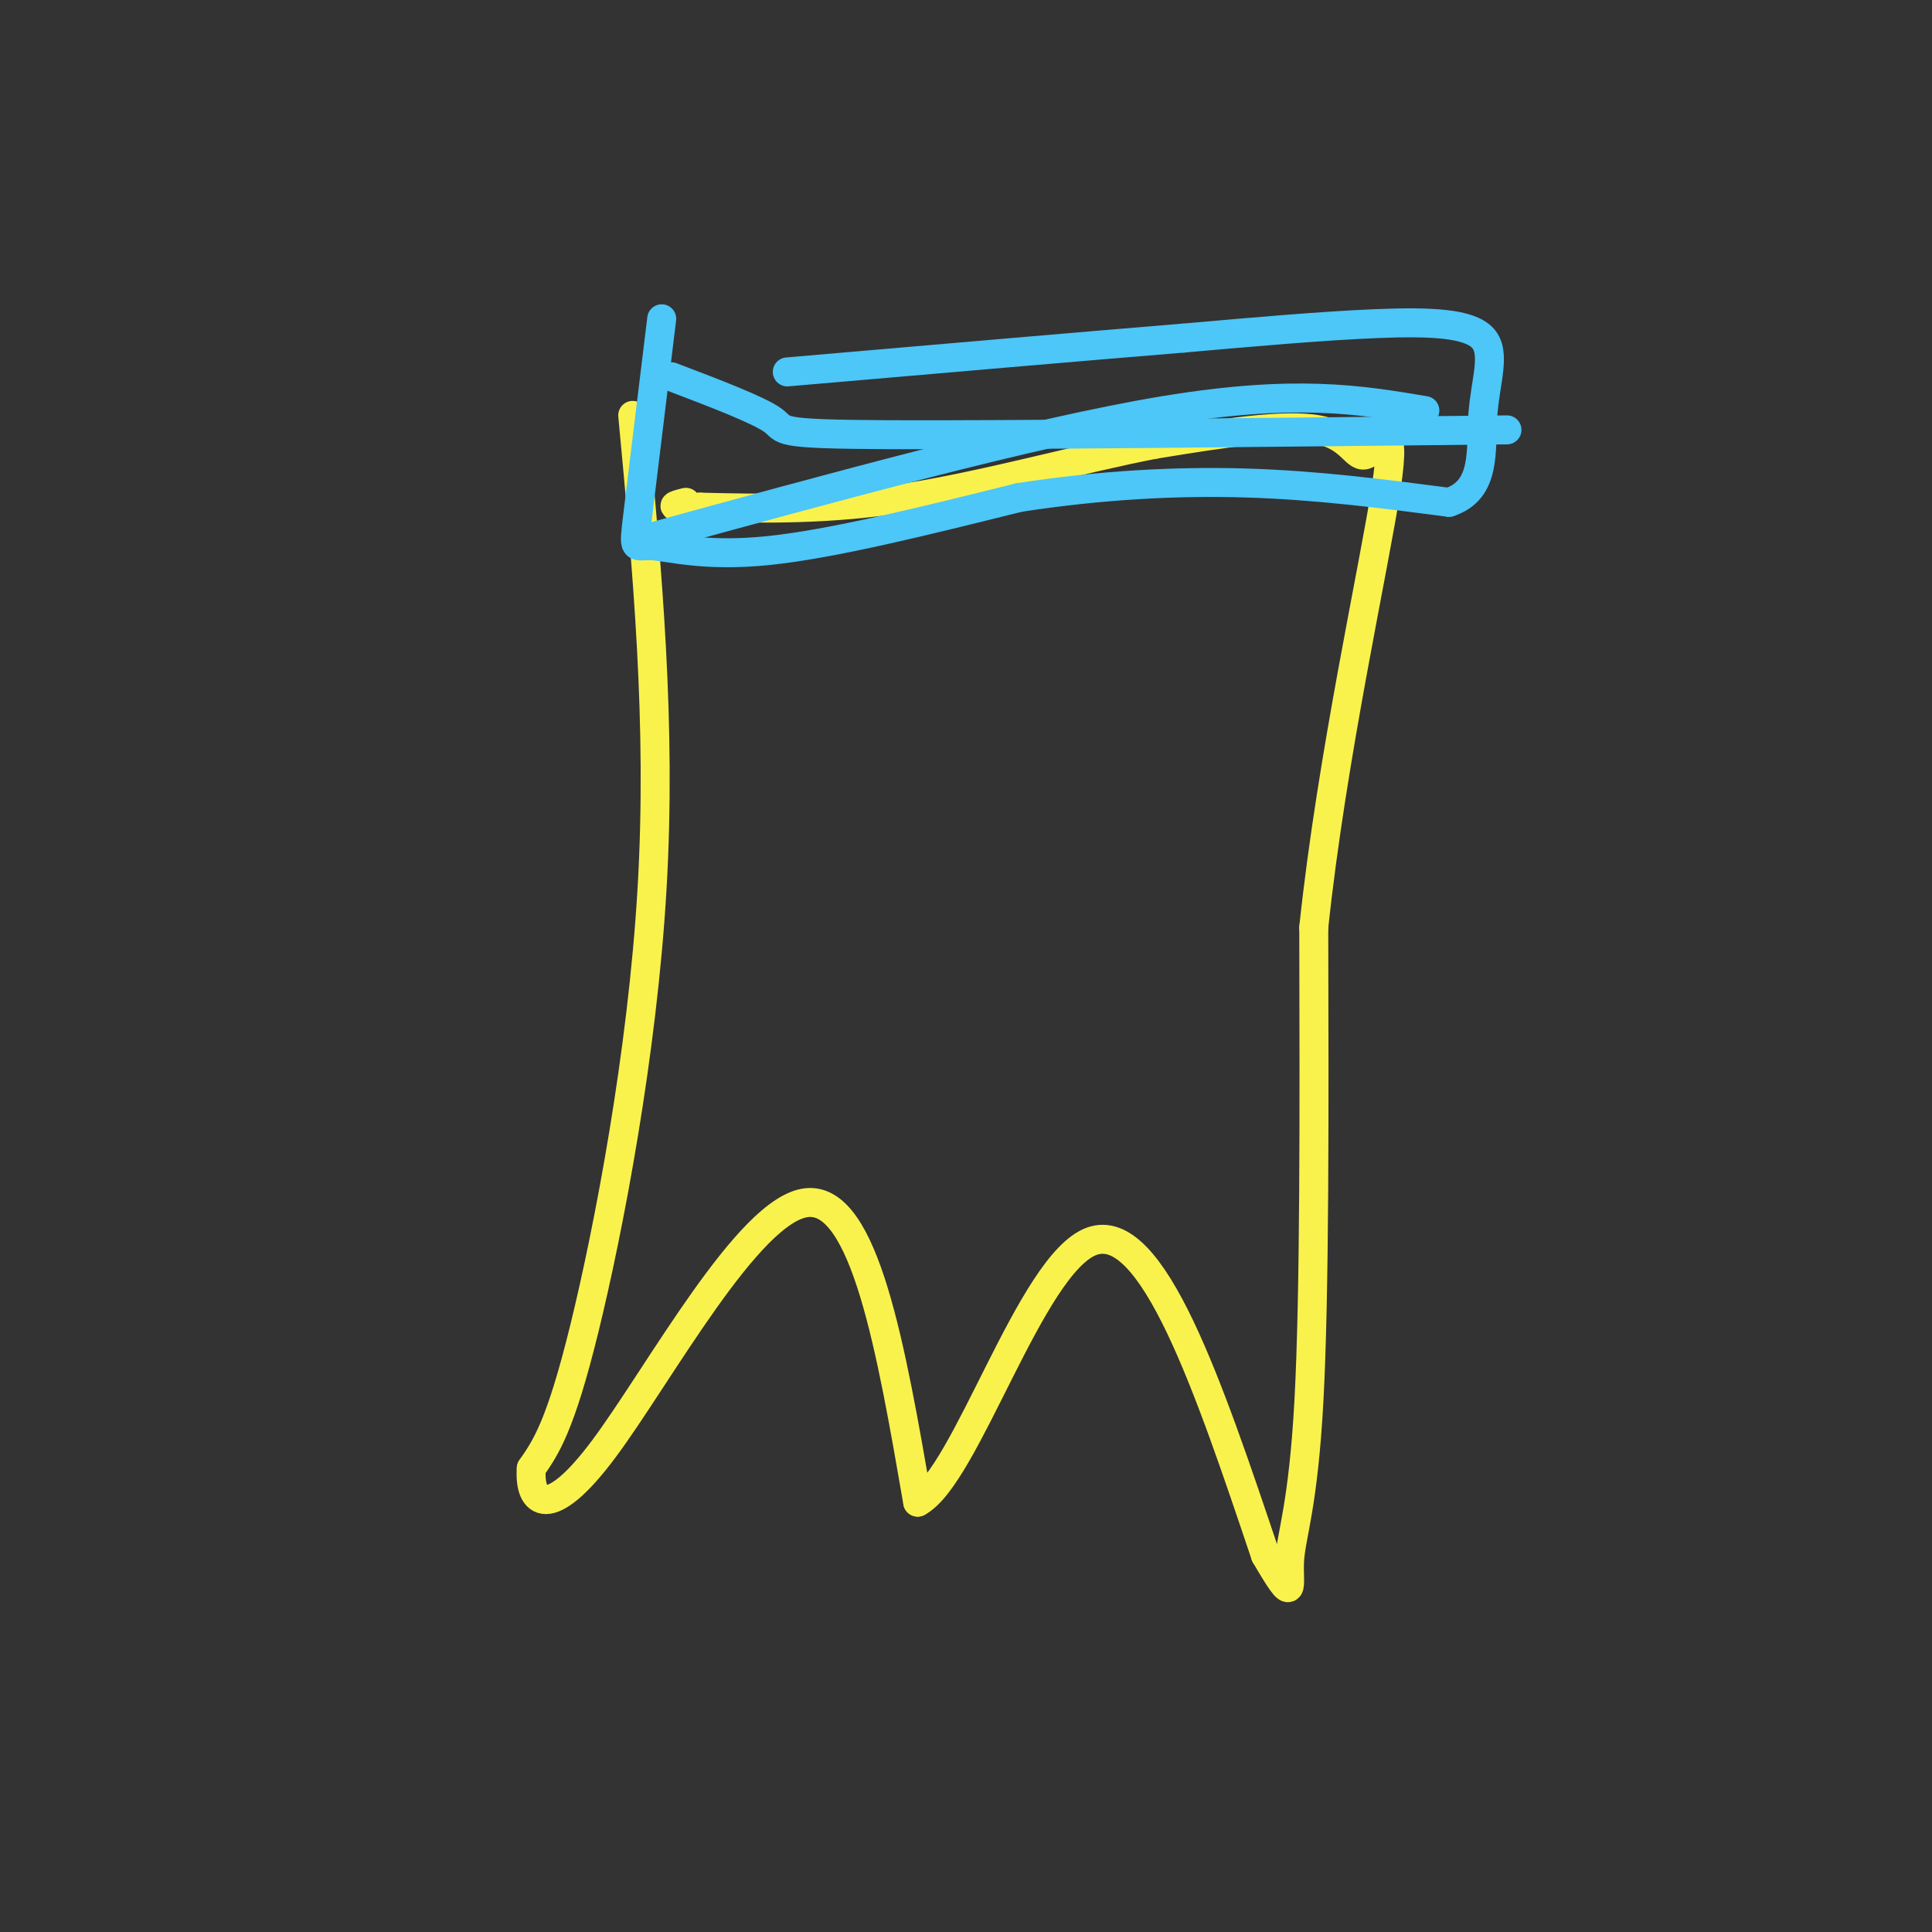
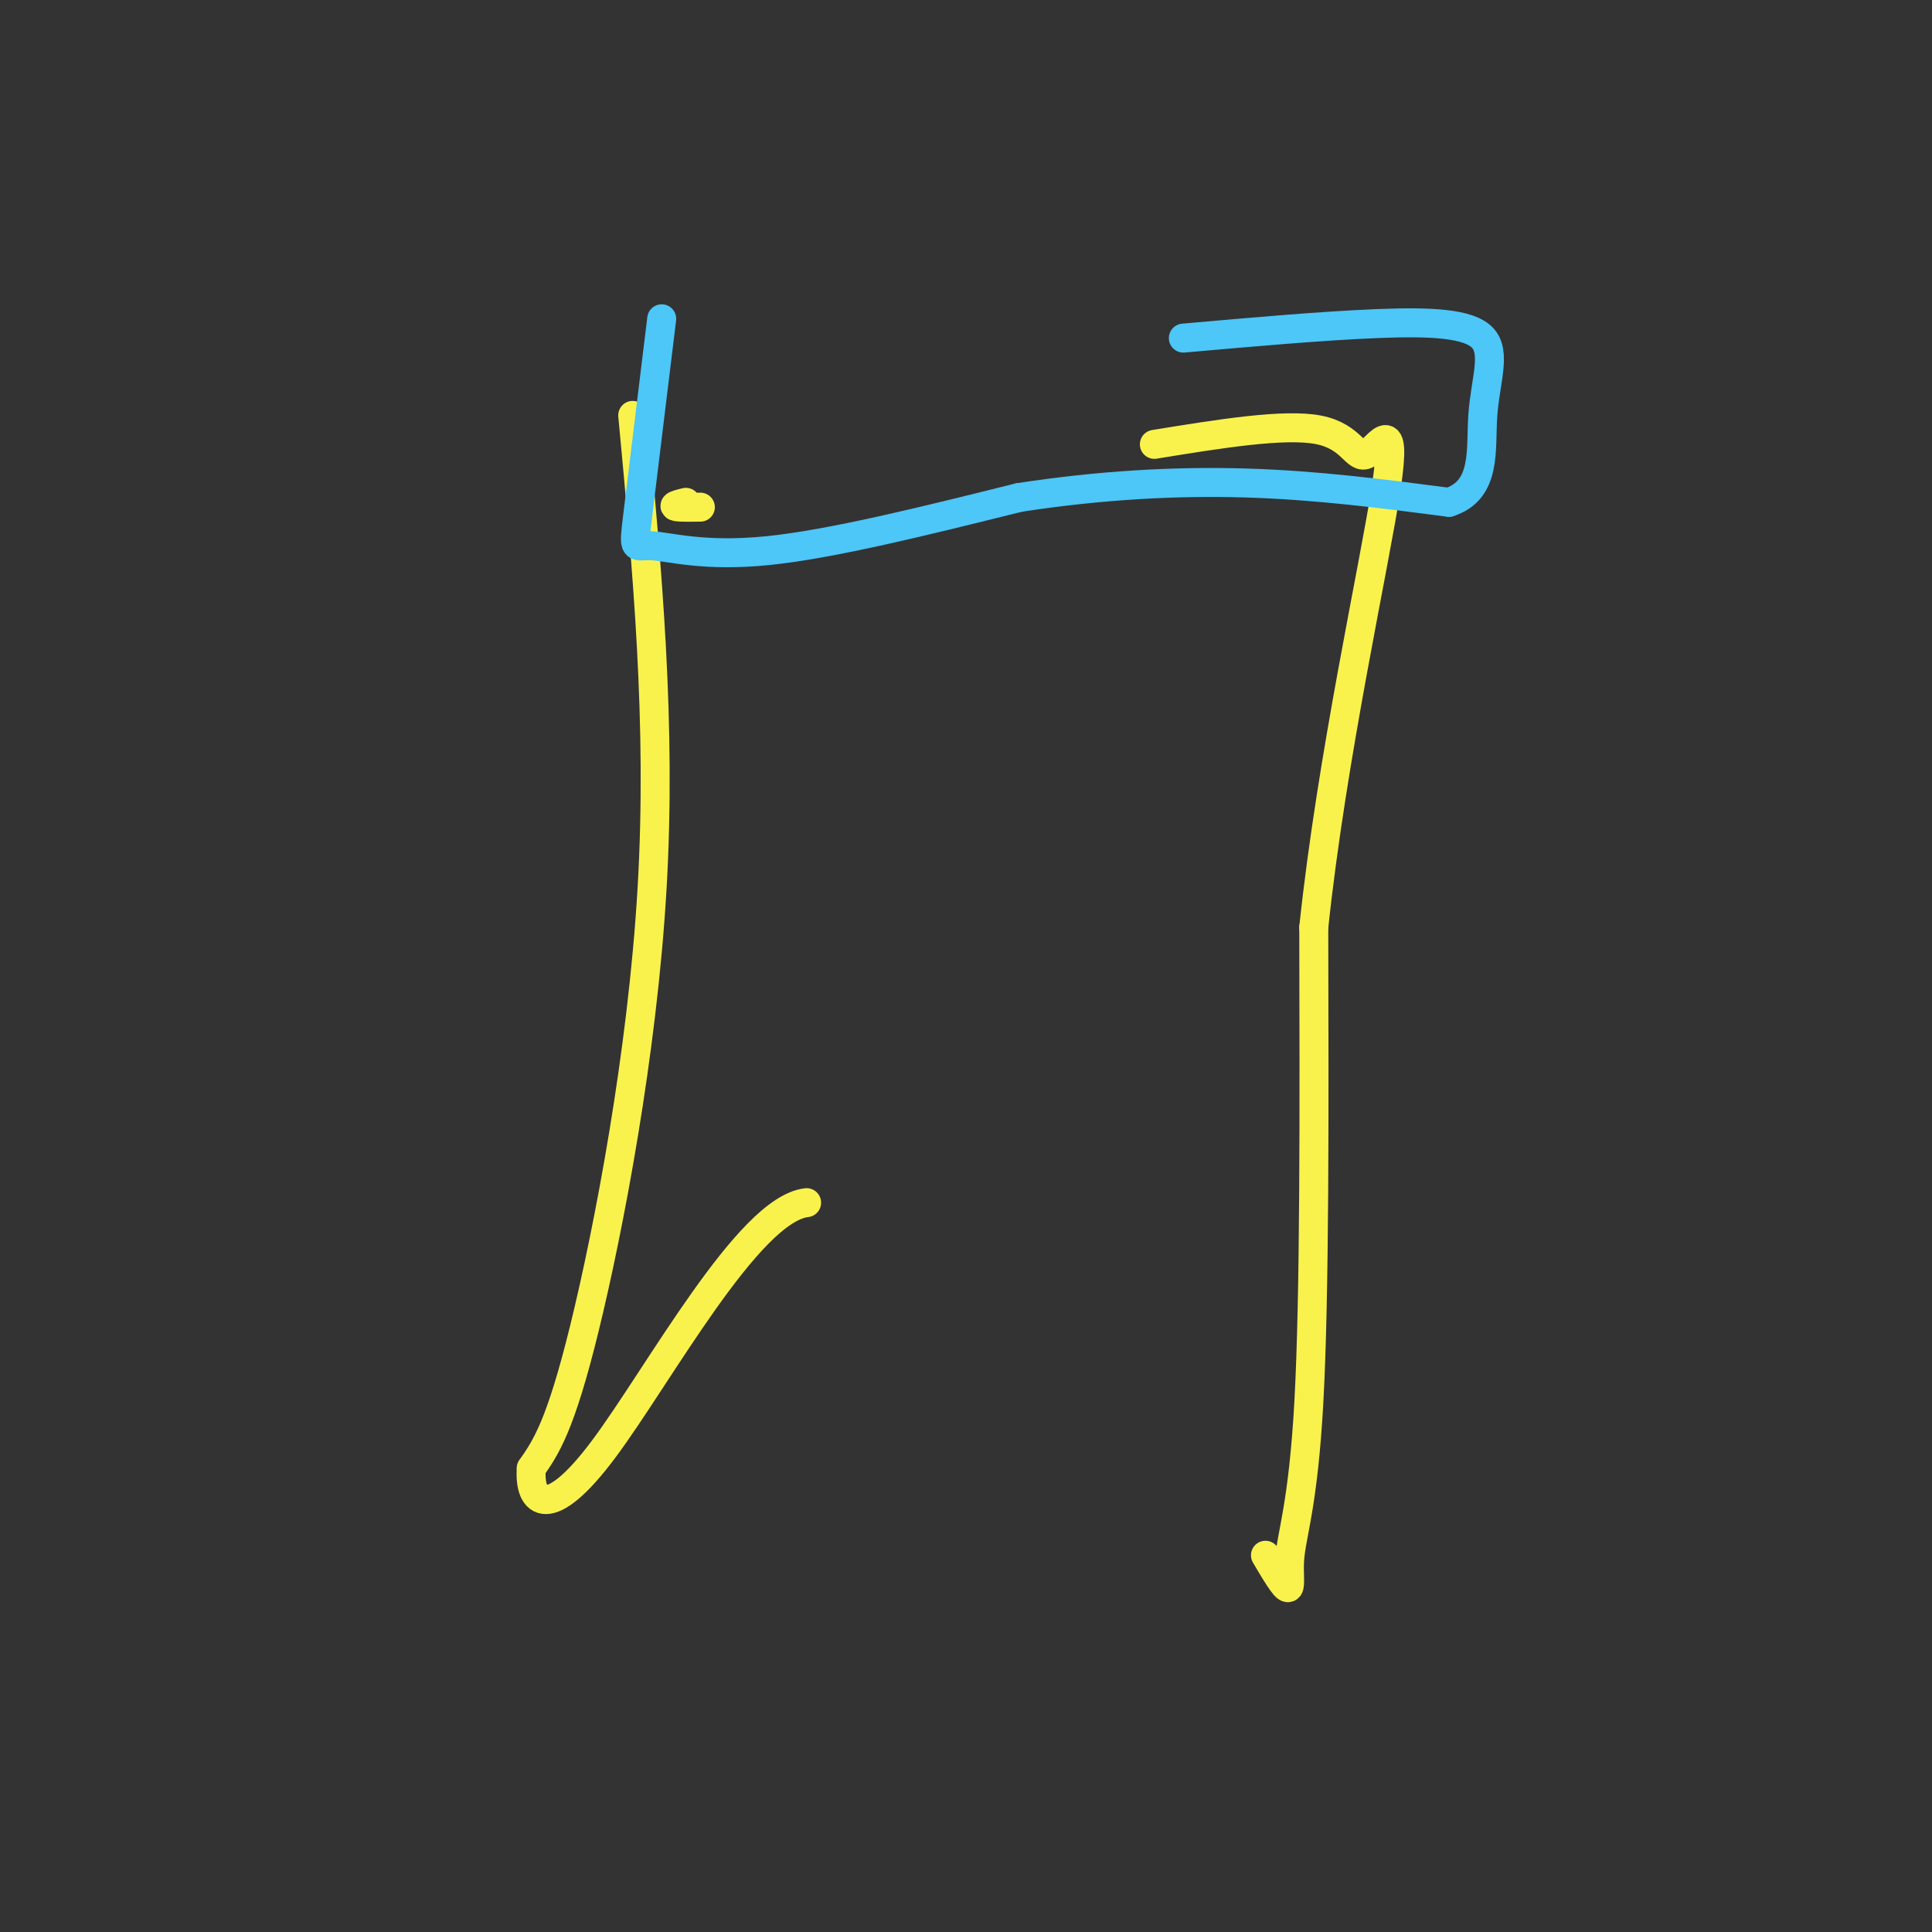
<svg xmlns="http://www.w3.org/2000/svg" viewBox="0 0 400 400" version="1.1">
  <rect x="0" y="0" width="400" height="400" fill="#333333" stroke="none" />
  <g fill="none" stroke="#F9F24D" stroke-width="6" stroke-linecap="round" stroke-linejoin="round">
    <path d="M131,86c3.000,31.911 6.000,63.822 4,98c-2.000,34.178 -9.000,70.622 -14,91c-5.000,20.378 -8.000,24.689 -11,29" />
-     <path d="M110,304c-0.536,7.357 3.625,11.250 15,-4c11.375,-15.250 29.964,-49.643 42,-51c12.036,-1.357 17.518,30.321 23,62" />
-     <path d="M190,311c9.978,-5.244 23.422,-49.356 36,-54c12.578,-4.644 24.289,30.178 36,65" />
+     <path d="M110,304c-0.536,7.357 3.625,11.250 15,-4c11.375,-15.250 29.964,-49.643 42,-51" />
    <path d="M262,322c6.476,11.083 4.667,6.292 5,1c0.333,-5.292 2.810,-11.083 4,-33c1.190,-21.917 1.095,-59.958 1,-98" />
    <path d="M272,192c3.743,-35.435 12.601,-75.024 15,-91c2.399,-15.976 -1.662,-8.340 -4,-7c-2.338,1.340 -2.954,-3.617 -10,-5c-7.046,-1.383 -20.523,0.809 -34,3" />
-     <path d="M239,92c-14.711,2.822 -34.489,8.378 -51,11c-16.511,2.622 -29.756,2.311 -43,2" />
    <path d="M145,105c-7.667,0.167 -5.333,-0.417 -3,-1" />
  </g>
  <g fill="none" stroke="#4DC6F8" stroke-width="6" stroke-linecap="round" stroke-linejoin="round">
    <path d="M137,66c-2.048,16.744 -4.095,33.488 -5,41c-0.905,7.512 -0.667,5.792 3,6c3.667,0.208 10.762,2.345 24,1c13.238,-1.345 32.619,-6.173 52,-11" />
    <path d="M211,103c16.667,-2.556 32.333,-3.444 47,-3c14.667,0.444 28.333,2.222 42,4" />
    <path d="M300,104c7.860,-2.545 6.509,-10.909 7,-18c0.491,-7.091 2.825,-12.909 0,-16c-2.825,-3.091 -10.807,-3.455 -22,-3c-11.193,0.455 -25.596,1.727 -40,3" />
-     <path d="M245,70c-20.333,1.667 -51.167,4.333 -82,7" />
-     <path d="M132,112c40.917,-11.250 81.833,-22.500 109,-27c27.167,-4.500 40.583,-2.250 54,0" />
-     <path d="M139,78c9.044,3.444 18.089,6.889 21,9c2.911,2.111 -0.311,2.889 24,3c24.311,0.111 76.156,-0.444 128,-1" />
  </g>
</svg>